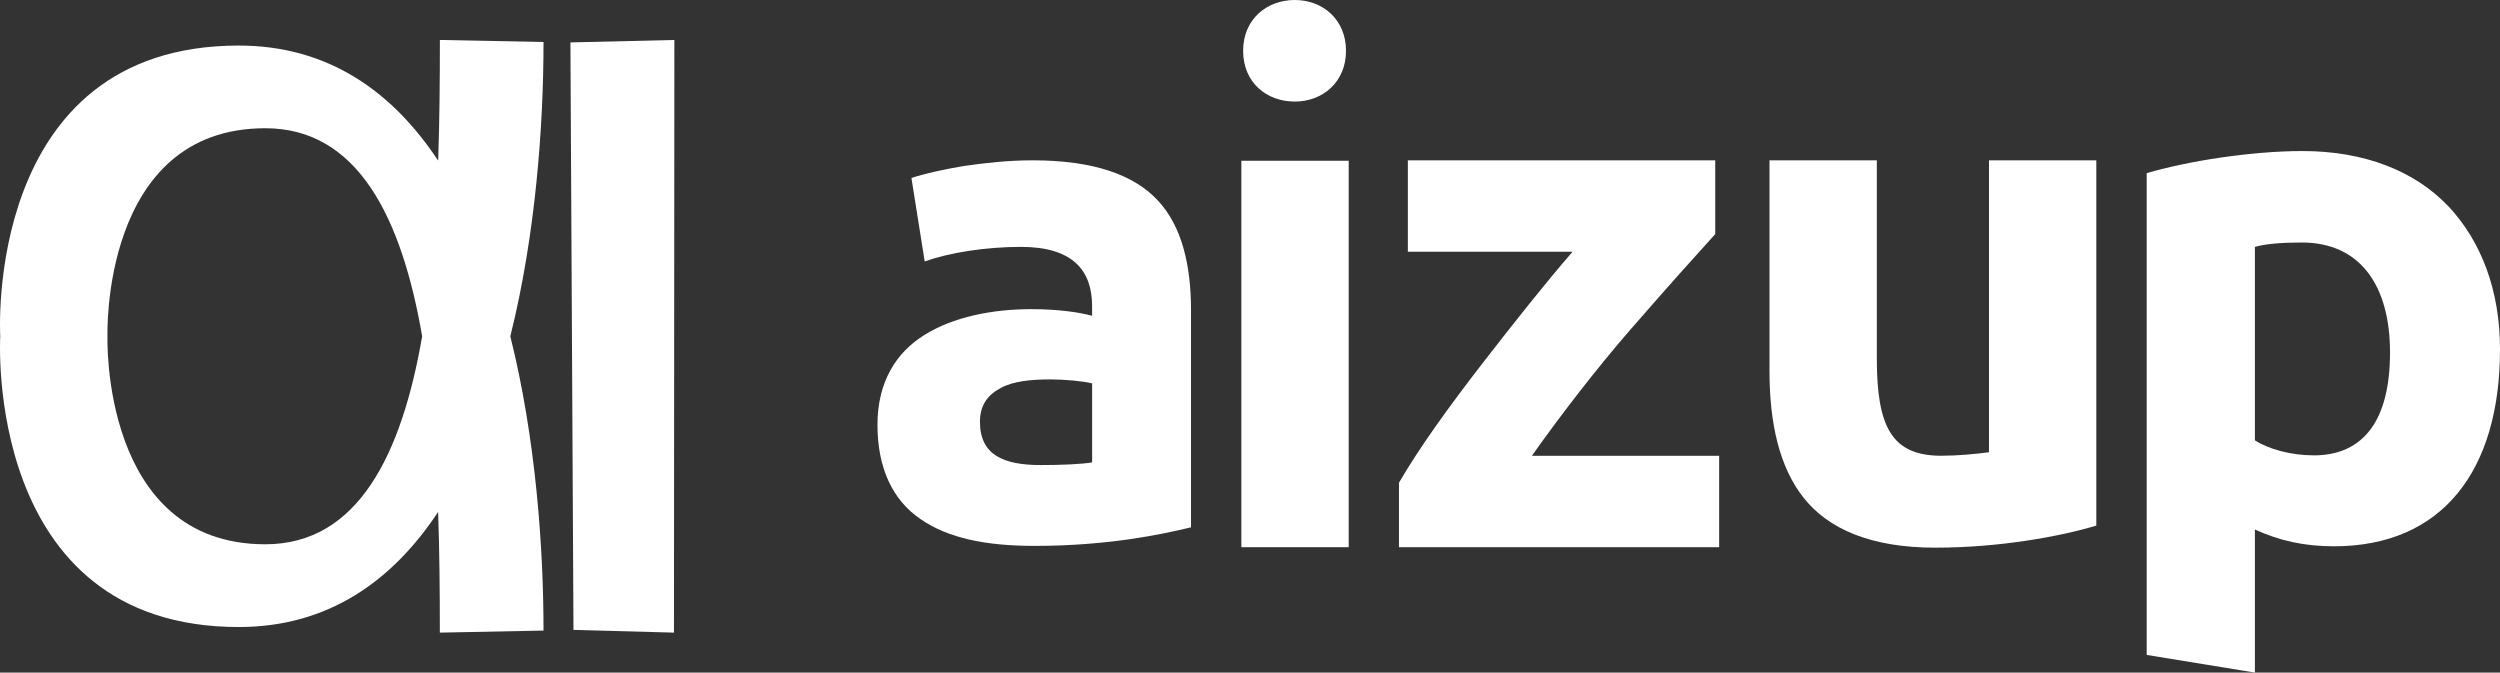
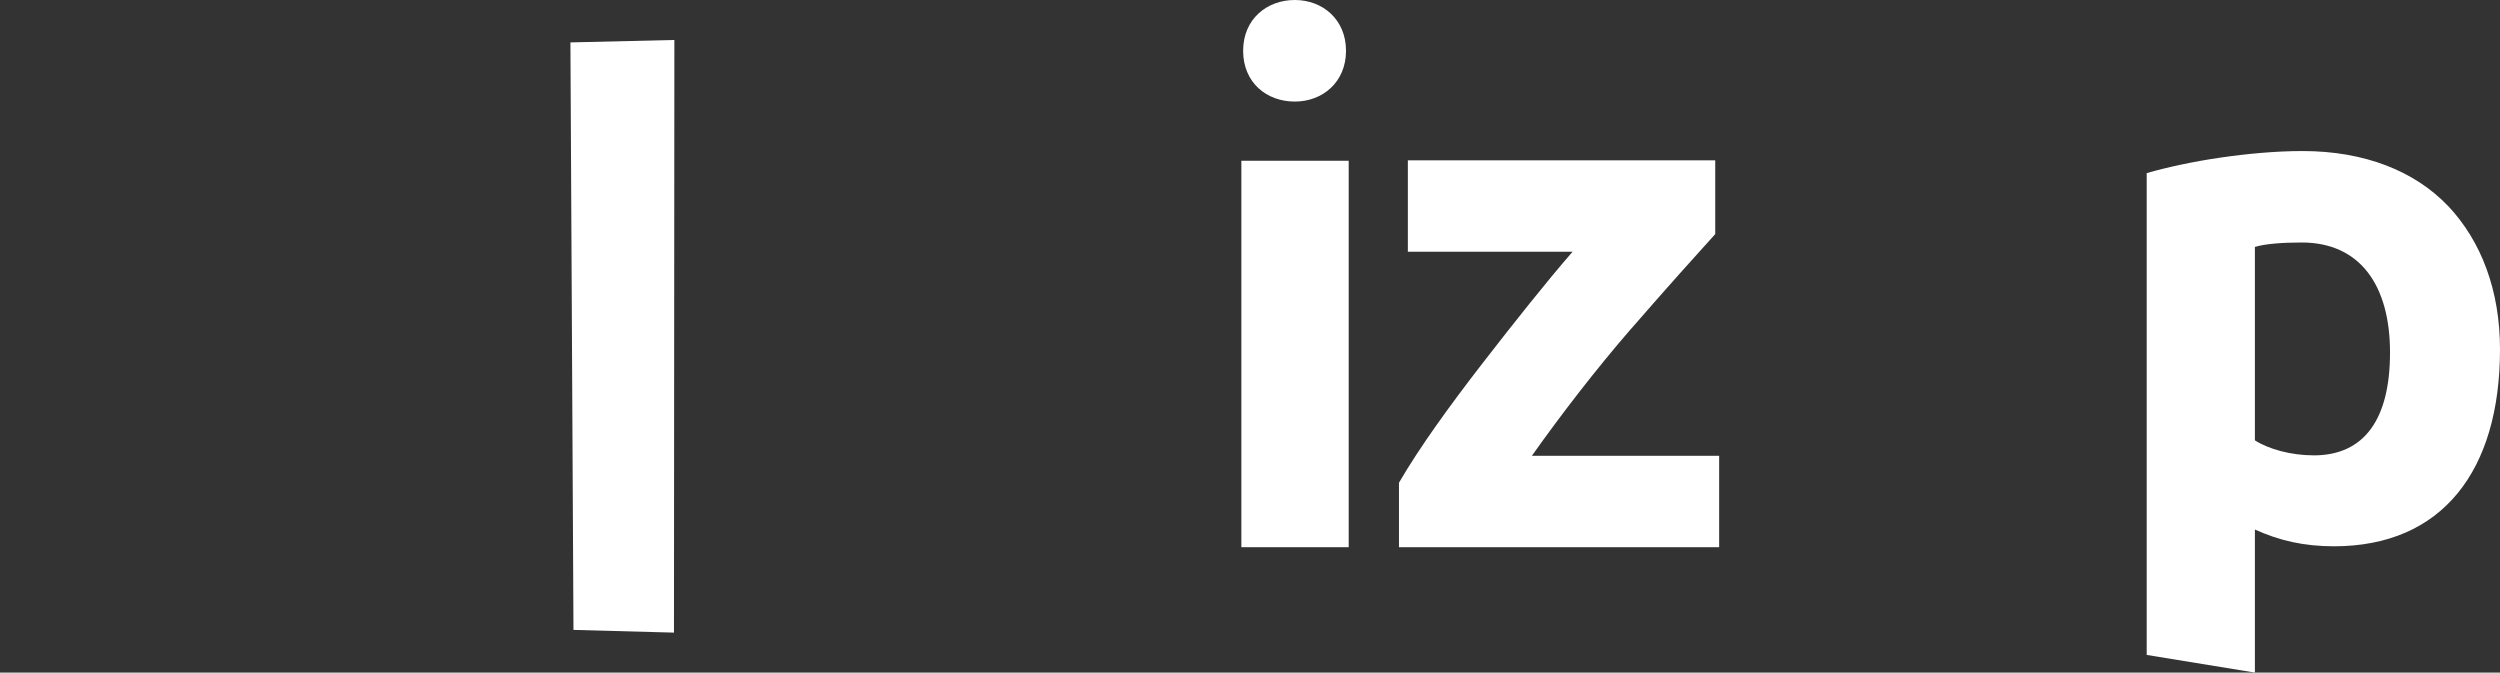
<svg xmlns="http://www.w3.org/2000/svg" id="b" data-name="Layer 2" viewBox="0 0 746.304 200.78">
  <rect x="0" y="0" width="746.304" height="200.78" fill="#333333" stroke="none" />
  <g id="c" data-name="Layer 2">
    <g id="d" data-name="Layer 1-2">
      <g>
        <g>
-           <path d="M308.214,47.86c-7.25,0-14.24.79-20.57,1.71-6.33,1.05-12,2.37-15.56,3.56l3.96,24.92c7.38-2.64,18.19-4.35,28.74-4.35,15.42,0,21.23,6.99,21.23,17.67v2.9c-3.82-1.05-10.15-1.98-18.19-1.98-11.73,0-23.33,2.37-31.77,7.65-8.57,5.27-14.11,14.11-14.11,26.9s4.48,22.41,12.79,28.08c8.31,5.8,19.78,8.04,34.01,8.04,22.15,0,37.97-3.43,46.8-5.54v-64.73c0-13.71-2.77-25.18-9.89-32.83s-19.12-12-37.44-12ZM326.014,138.04c-3.16.53-9.1.79-15.29.79-11.21,0-18.19-3.03-18.19-12.92,0-5.14,2.5-8.17,6.33-10.15,3.69-1.98,8.96-2.5,14.77-2.5,4.09,0,9.89.53,12.39,1.19v23.6l-.01-.01Z" style="fill: #fff; stroke-width: 0px;" />
          <path d="M386.524,30.32c8.31,0,15.29-5.8,15.29-15.16s-6.99-15.16-15.29-15.16-15.42,5.67-15.42,15.16,6.99,15.16,15.42,15.16Z" style="fill: #fff; stroke-width: 0px;" />
          <rect x="370.574" y="47.99" width="32.04" height="115.36" style="fill: #fff; stroke-width: 0px;" />
        </g>
        <path d="M486.984,98.09c10.42-12,19.78-22.41,25.05-28.21v-22.02h-91.76v27.29h49.17c-7.91,9.1-17.53,21.23-27.03,33.49-9.49,12.26-18.59,24.79-24.79,35.46v19.25h95.58v-27.29h-55.9c8.57-12.13,19.25-25.97,29.66-37.97h.02Z" style="fill: #fff; stroke-width: 0px;" />
-         <path d="M593.764,135c-3.82.53-9.49,1.05-14.24,1.05-14.77,0-19.25-8.57-19.25-29v-59.19h-32.04v63.02c0,15.29,2.9,28.61,10.28,37.84s20.04,14.77,39.16,14.77,37.18-3.3,48.12-6.59V47.86h-32.04v87.14h.01Z" style="fill: #fff; stroke-width: 0px;" />
        <path d="M730.874,61.57c-10.02-10.55-25.05-16.48-43.51-16.48-7.91,0-16.48.79-24.65,1.98s-15.95,2.9-21.88,4.61v143.83l32.3,5.27v-42.71c7.25,3.3,14.63,5.01,23.6,5.01,32.3,0,49.57-22.54,49.57-58.8,0-17.53-5.54-32.17-15.42-42.72l-.01.01ZM690.664,135.93c-6.72,0-13.45-1.85-17.53-4.48v-57.74c3.03-.92,8.17-1.32,13.97-1.32,17.53,0,26.37,12.92,26.37,32.83s-7.65,30.72-22.81,30.72l0-.01Z" style="fill: #fff; stroke-width: 0px;" />
      </g>
      <g>
-         <path d="M131.314,11.93c0,11.63-.09,23.83-.51,36.03-13.62-20.58-32.78-34.36-59.52-34.36C-5.116,13.6.074,100.39.074,100.39c0,0-5.19,86.79,71.2,86.79,26.74,0,45.9-13.78,59.52-34.36.42,12.2.51,24.4.51,36.03l30.95-.61c0-24.73-2.31-57.43-9.91-87.85,7.6-30.42,9.91-63.12,9.91-87.85l-30.95-.61.01 0ZM79.194,162.48c-49.15,0-47.11-62.1-47.11-62.1,0,0-2.04-62.1,47.11-62.1,27.7,0,40.74,26.84,46.83,62.1-6.1,35.26-19.13,62.1-46.83,62.1Z" style="fill: #fff; stroke-width: 0px;" />
        <polygon points="170.284 12.66 171.194 188.04 201.194 188.85 201.314 11.93 170.284 12.66" style="fill: #fff; stroke-width: 0px;" />
      </g>
    </g>
  </g>
</svg>